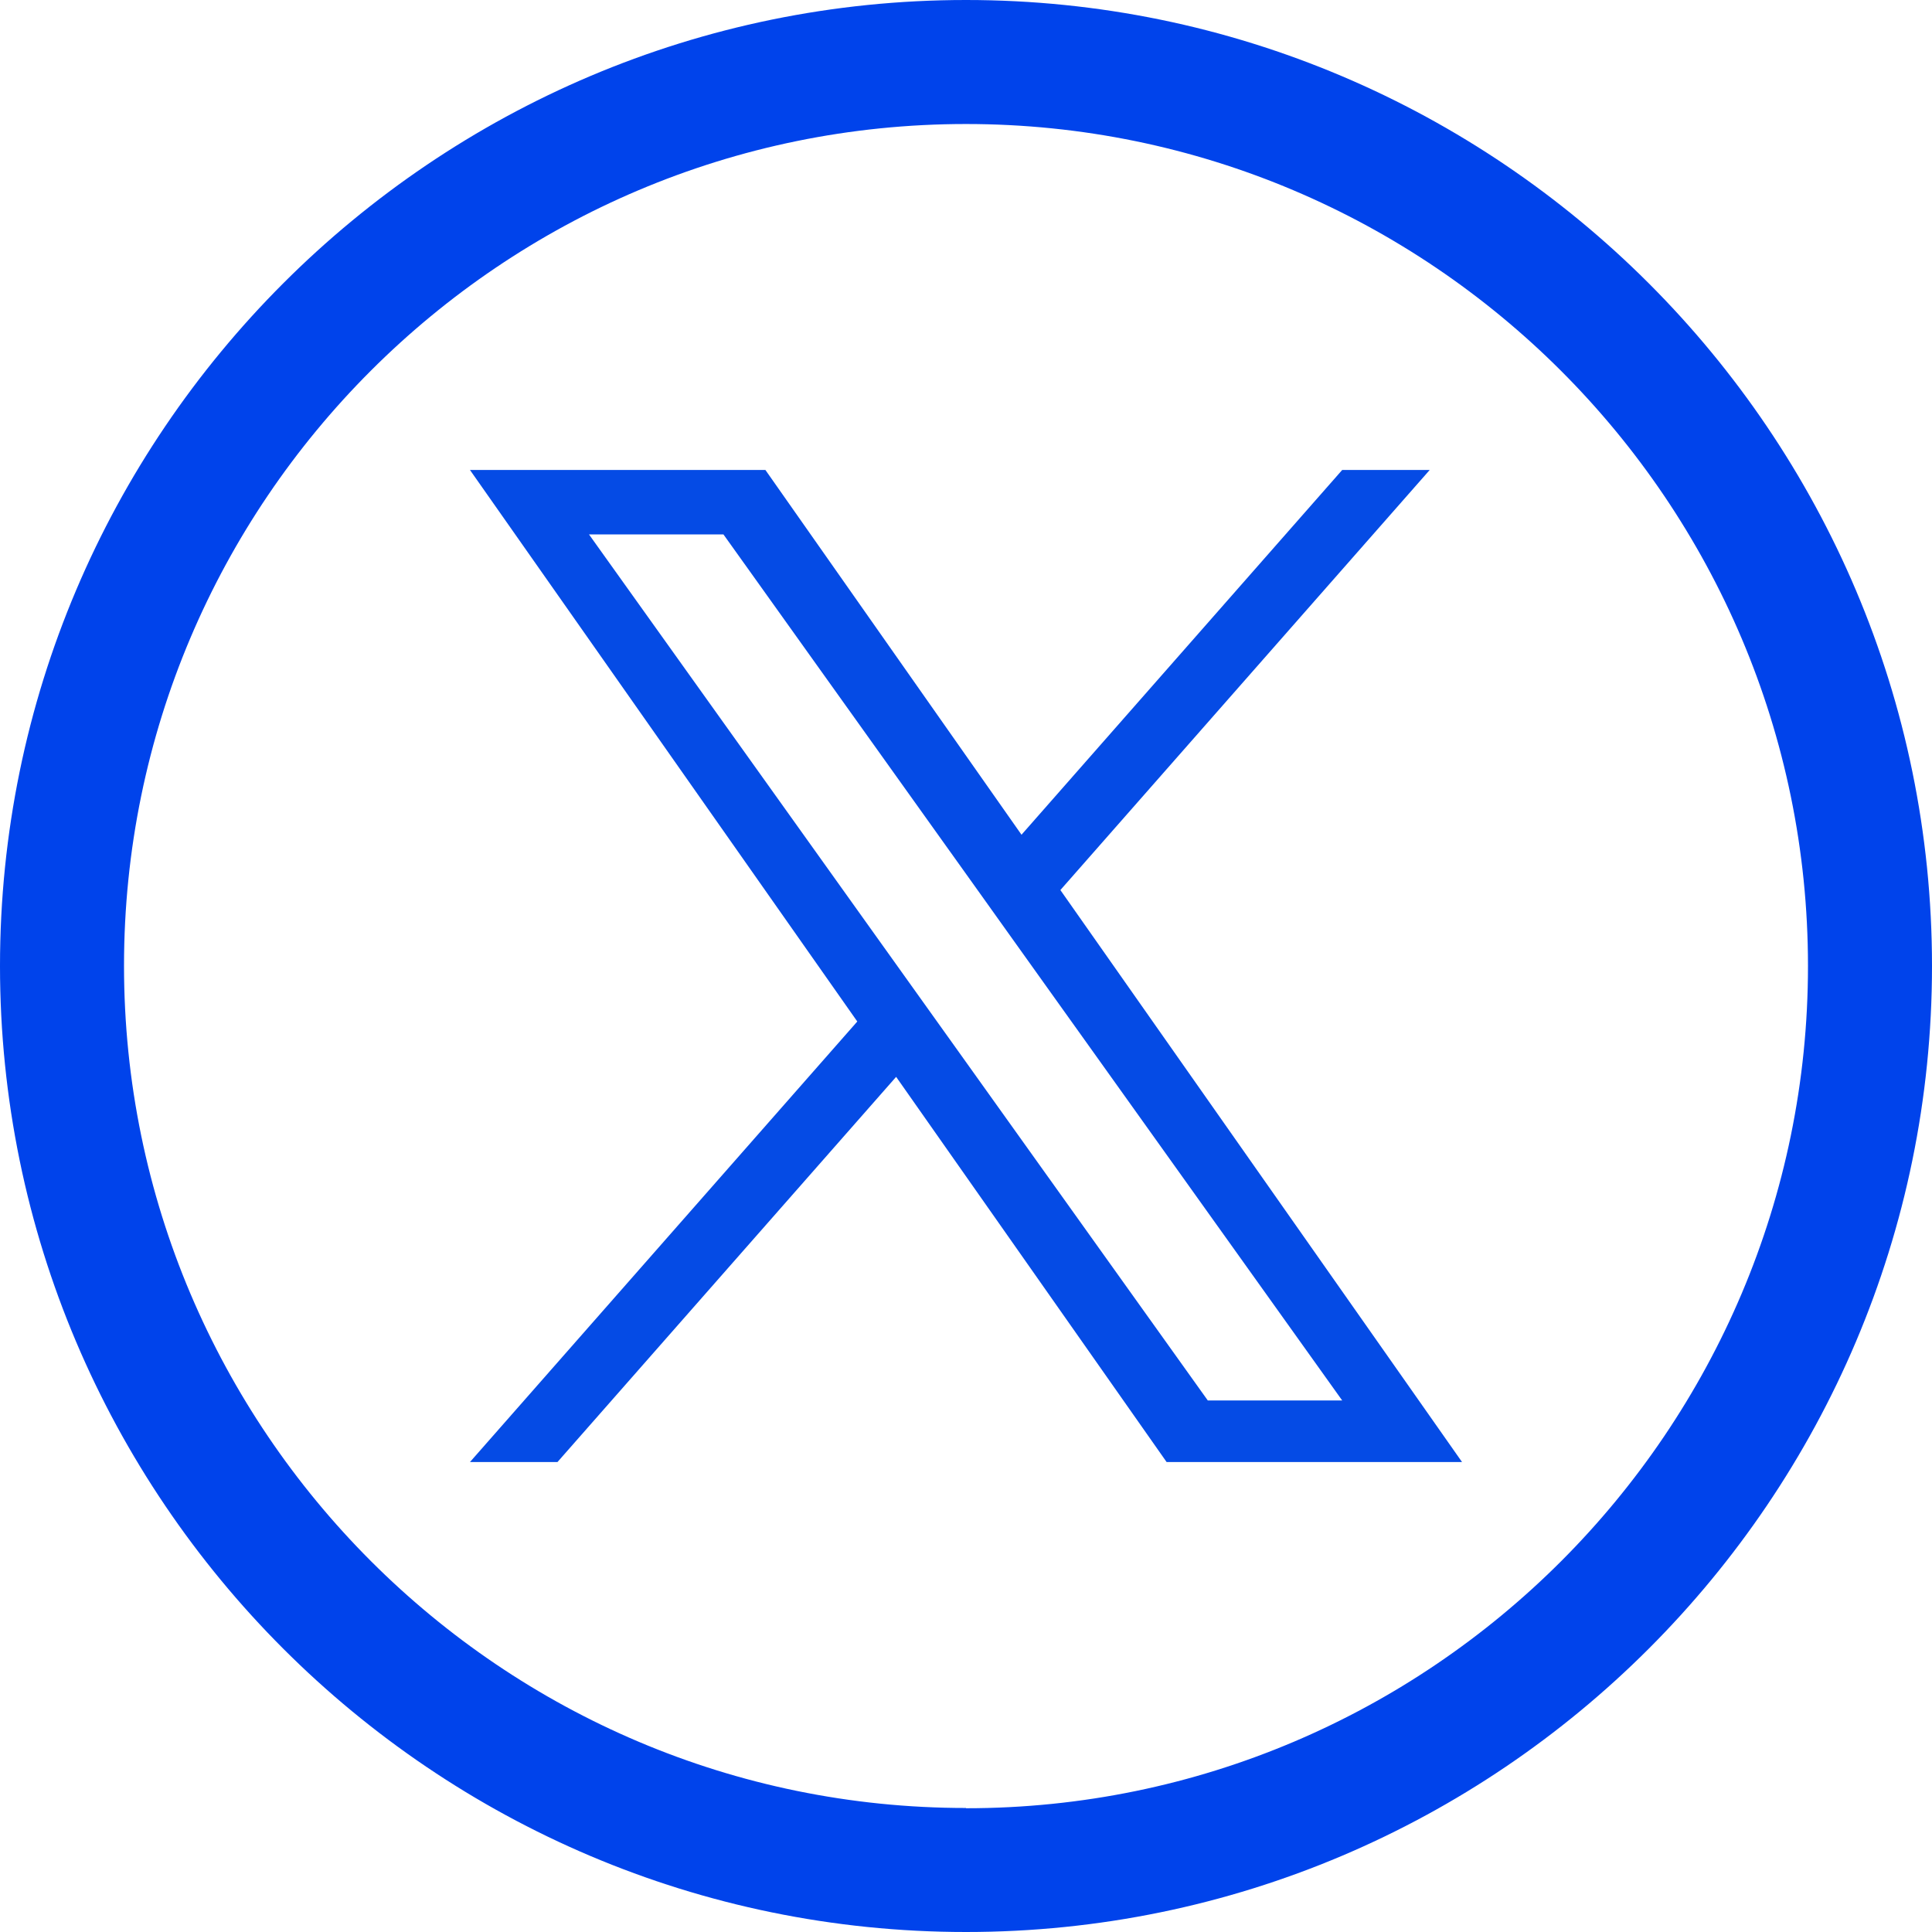
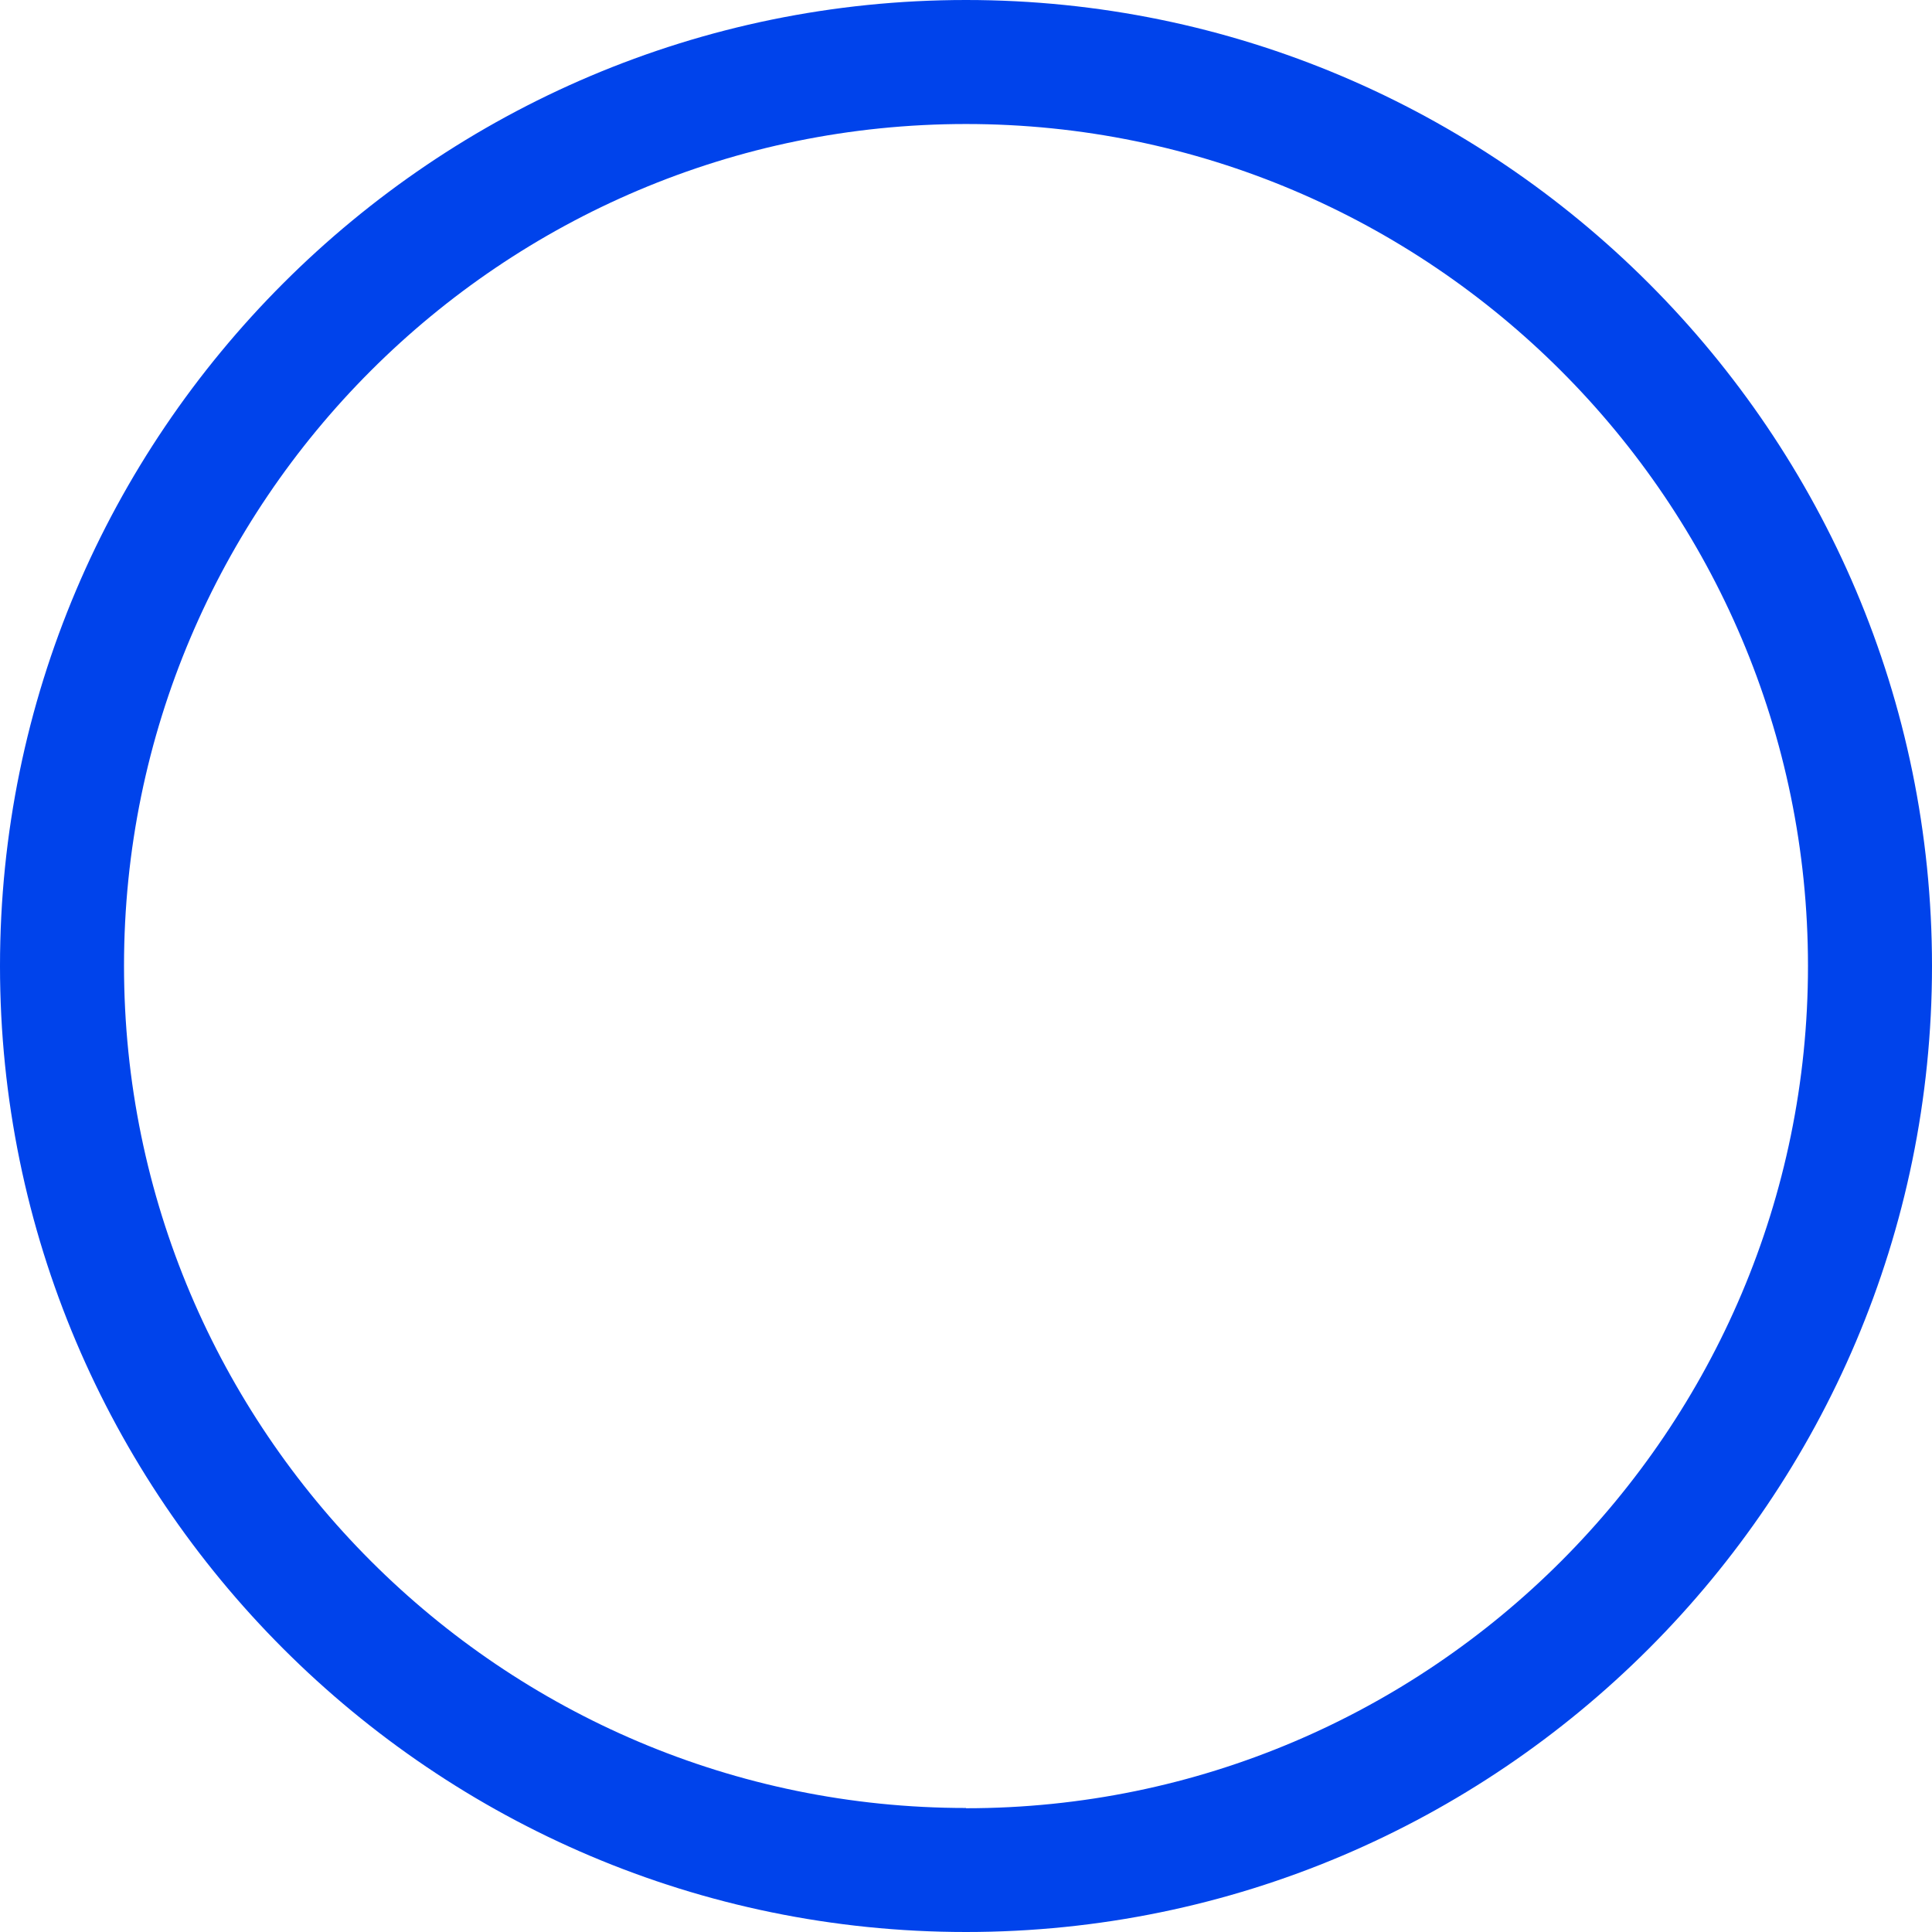
<svg xmlns="http://www.w3.org/2000/svg" width="37" height="37" viewBox="0 0 37 37" fill="none">
  <g clip-path="url(#clip0_2351_627)">
    <path d="M18.5 0C8.3 0 0 8.3 0 18.5C0 28.7 8.3 37 18.5 37C28.7 37 37 28.7 37 18.5C37 8.3 28.7 0 18.5 0ZM18.5 34.625C9.608 34.625 2.375 27.392 2.375 18.495C2.375 9.598 9.608 2.375 18.5 2.375C27.392 2.375 34.625 9.608 34.625 18.5C34.625 27.392 27.392 34.63 18.5 34.63V34.625Z" fill="#0043EB" />
    <g clip-path="url(#clip1_2351_627)">
-       <path d="M20.308 17.045L27.381 9H25.705L19.563 15.986L14.658 9H9L16.418 19.563L9 28H10.676L17.162 20.623L22.342 28H28L20.307 17.045H20.308H20.308ZM18.012 19.657L17.26 18.605L11.28 10.235H13.855L18.681 16.989L19.432 18.041L25.705 26.821H23.131L18.012 19.657V19.656L18.012 19.657Z" fill="#054BE5" />
-     </g>
+       </g>
  </g>
  <defs>
    <clipPath id="clip0_2351_627">
      <rect width="37" height="37" fill="white" />
    </clipPath>
    <clipPath id="clip1_2351_627">
      <rect width="19" height="19" fill="white" transform="translate(9 9)" />
    </clipPath>
  </defs>
</svg>